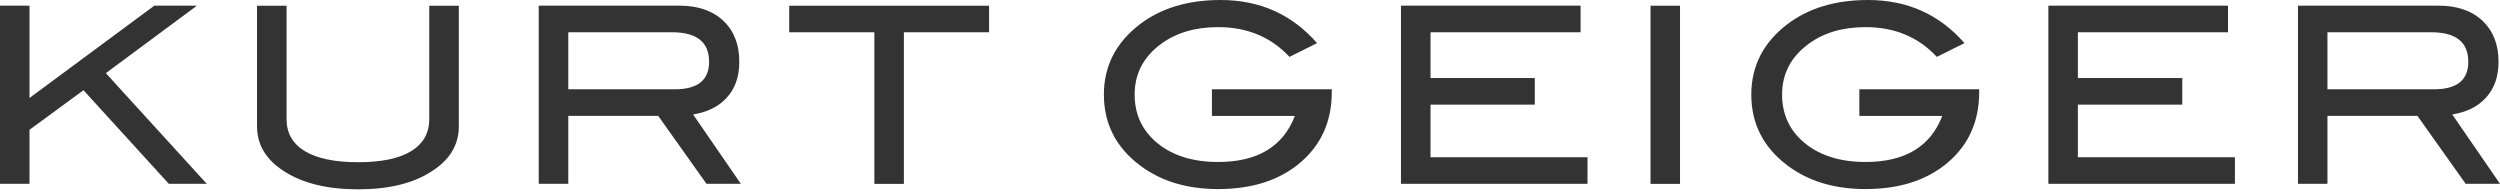
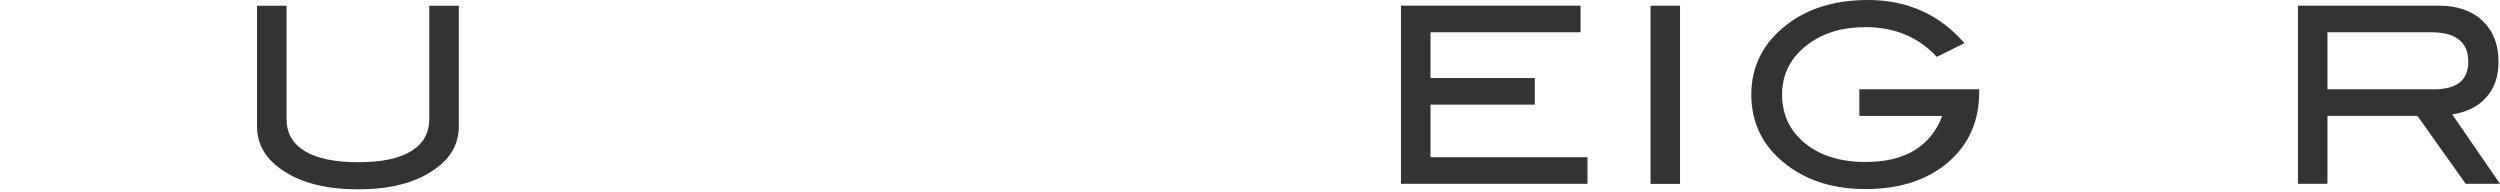
<svg xmlns="http://www.w3.org/2000/svg" width="260" height="20" viewBox="0 0 260 20" fill="none">
  <path fill-rule="evenodd" clip-rule="evenodd" d="M260 19.116H256.432L251.414 12.053H242.055V19.116H238.989V0.588H253.601C255.542 0.588 257.073 1.115 258.186 2.164C259.293 3.216 259.848 4.635 259.848 6.426C259.848 7.999 259.393 9.255 258.49 10.212C257.659 11.104 256.503 11.668 255.036 11.906L260 19.116ZM253.142 9.286C255.514 9.286 256.702 8.333 256.702 6.426C256.702 4.382 255.421 3.356 252.857 3.356H242.055V9.286H253.142Z" fill="#333333" />
-   <path fill-rule="evenodd" clip-rule="evenodd" d="M232.432 19.116H213.031V0.588H231.712V3.356H216.098V8.117H226.956V10.881H216.098V16.354H232.432V19.116Z" fill="#333333" />
  <path fill-rule="evenodd" clip-rule="evenodd" d="M205.836 9.578C205.836 12.593 204.763 15.024 202.598 16.878C200.44 18.73 197.576 19.663 194.016 19.663C190.754 19.663 188.032 18.833 185.849 17.174C183.377 15.299 182.135 12.852 182.135 9.83C182.135 6.863 183.393 4.418 185.894 2.508C188.104 0.841 190.893 0 194.27 0C198.351 0 201.695 1.495 204.304 4.484L201.434 5.915C199.505 3.848 197.035 2.821 194.016 2.821C191.66 2.821 189.688 3.393 188.104 4.557C186.26 5.906 185.336 7.665 185.336 9.83C185.336 11.912 186.132 13.602 187.716 14.899C189.302 16.193 191.406 16.845 194.016 16.845C198.112 16.845 200.768 15.248 201.999 12.054H193.373V9.287H205.836V9.578Z" fill="#333333" />
  <path fill-rule="evenodd" clip-rule="evenodd" d="M171.655 19.124H174.723V0.595H171.655V19.124Z" fill="#333333" />
  <path fill-rule="evenodd" clip-rule="evenodd" d="M165.101 19.116H145.7V0.588H164.382V3.356H148.774V8.117H159.618V10.881H148.774V16.354H165.101V19.116Z" fill="#333333" />
-   <path fill-rule="evenodd" clip-rule="evenodd" d="M138.505 9.578C138.505 12.593 137.427 15.024 135.269 16.878C133.11 18.73 130.244 19.663 126.68 19.663C123.424 19.663 120.703 18.833 118.519 17.174C116.046 15.299 114.804 12.852 114.804 9.83C114.804 6.863 116.059 4.418 118.568 2.508C120.765 0.841 123.562 0 126.94 0C131.013 0 134.364 1.495 136.972 4.484L134.105 5.915C132.182 3.848 129.706 2.821 126.68 2.821C124.328 2.821 122.356 3.393 120.765 4.557C118.923 5.906 118.004 7.665 118.004 9.83C118.004 11.912 118.8 13.602 120.386 14.899C121.973 16.193 124.068 16.845 126.68 16.845C130.78 16.845 133.438 15.248 134.667 12.054H126.041V9.287H138.505V9.578Z" fill="#333333" />
-   <path fill-rule="evenodd" clip-rule="evenodd" d="M102.865 3.356H94.004V19.124H90.934V3.356H82.079V0.595H102.865V3.356Z" fill="#333333" />
-   <path fill-rule="evenodd" clip-rule="evenodd" d="M77.048 19.116H73.474L68.455 12.053H59.102V19.116H56.028V0.588H70.649C72.59 0.588 74.117 1.115 75.228 2.164C76.342 3.216 76.887 4.635 76.887 6.426C76.887 7.999 76.44 9.255 75.531 10.212C74.701 11.104 73.547 11.668 72.082 11.906L77.048 19.116ZM70.188 9.286C72.555 9.286 73.746 8.333 73.746 6.426C73.746 4.382 72.465 3.356 69.905 3.356H59.102V9.286H70.188Z" fill="#333333" />
  <path fill-rule="evenodd" clip-rule="evenodd" d="M47.718 13.134C47.718 15.059 46.782 16.621 44.902 17.812C42.987 19.067 40.437 19.69 37.243 19.69C34.056 19.69 31.487 19.067 29.543 17.812C27.666 16.611 26.73 15.049 26.73 13.134V0.595H29.802V12.39C29.802 13.839 30.436 14.951 31.703 15.719C32.982 16.49 34.827 16.869 37.243 16.869C39.673 16.869 41.51 16.49 42.761 15.719C44.016 14.951 44.643 13.839 44.643 12.39V0.595H47.718V13.134Z" fill="#333333" />
-   <path fill-rule="evenodd" clip-rule="evenodd" d="M16.049 0.588L3.069 10.186V0.588H0V19.116H3.069V13.496L8.682 9.382L17.556 19.116H21.502L11.008 7.607L20.481 0.588H16.049Z" fill="#333333" />
</svg>